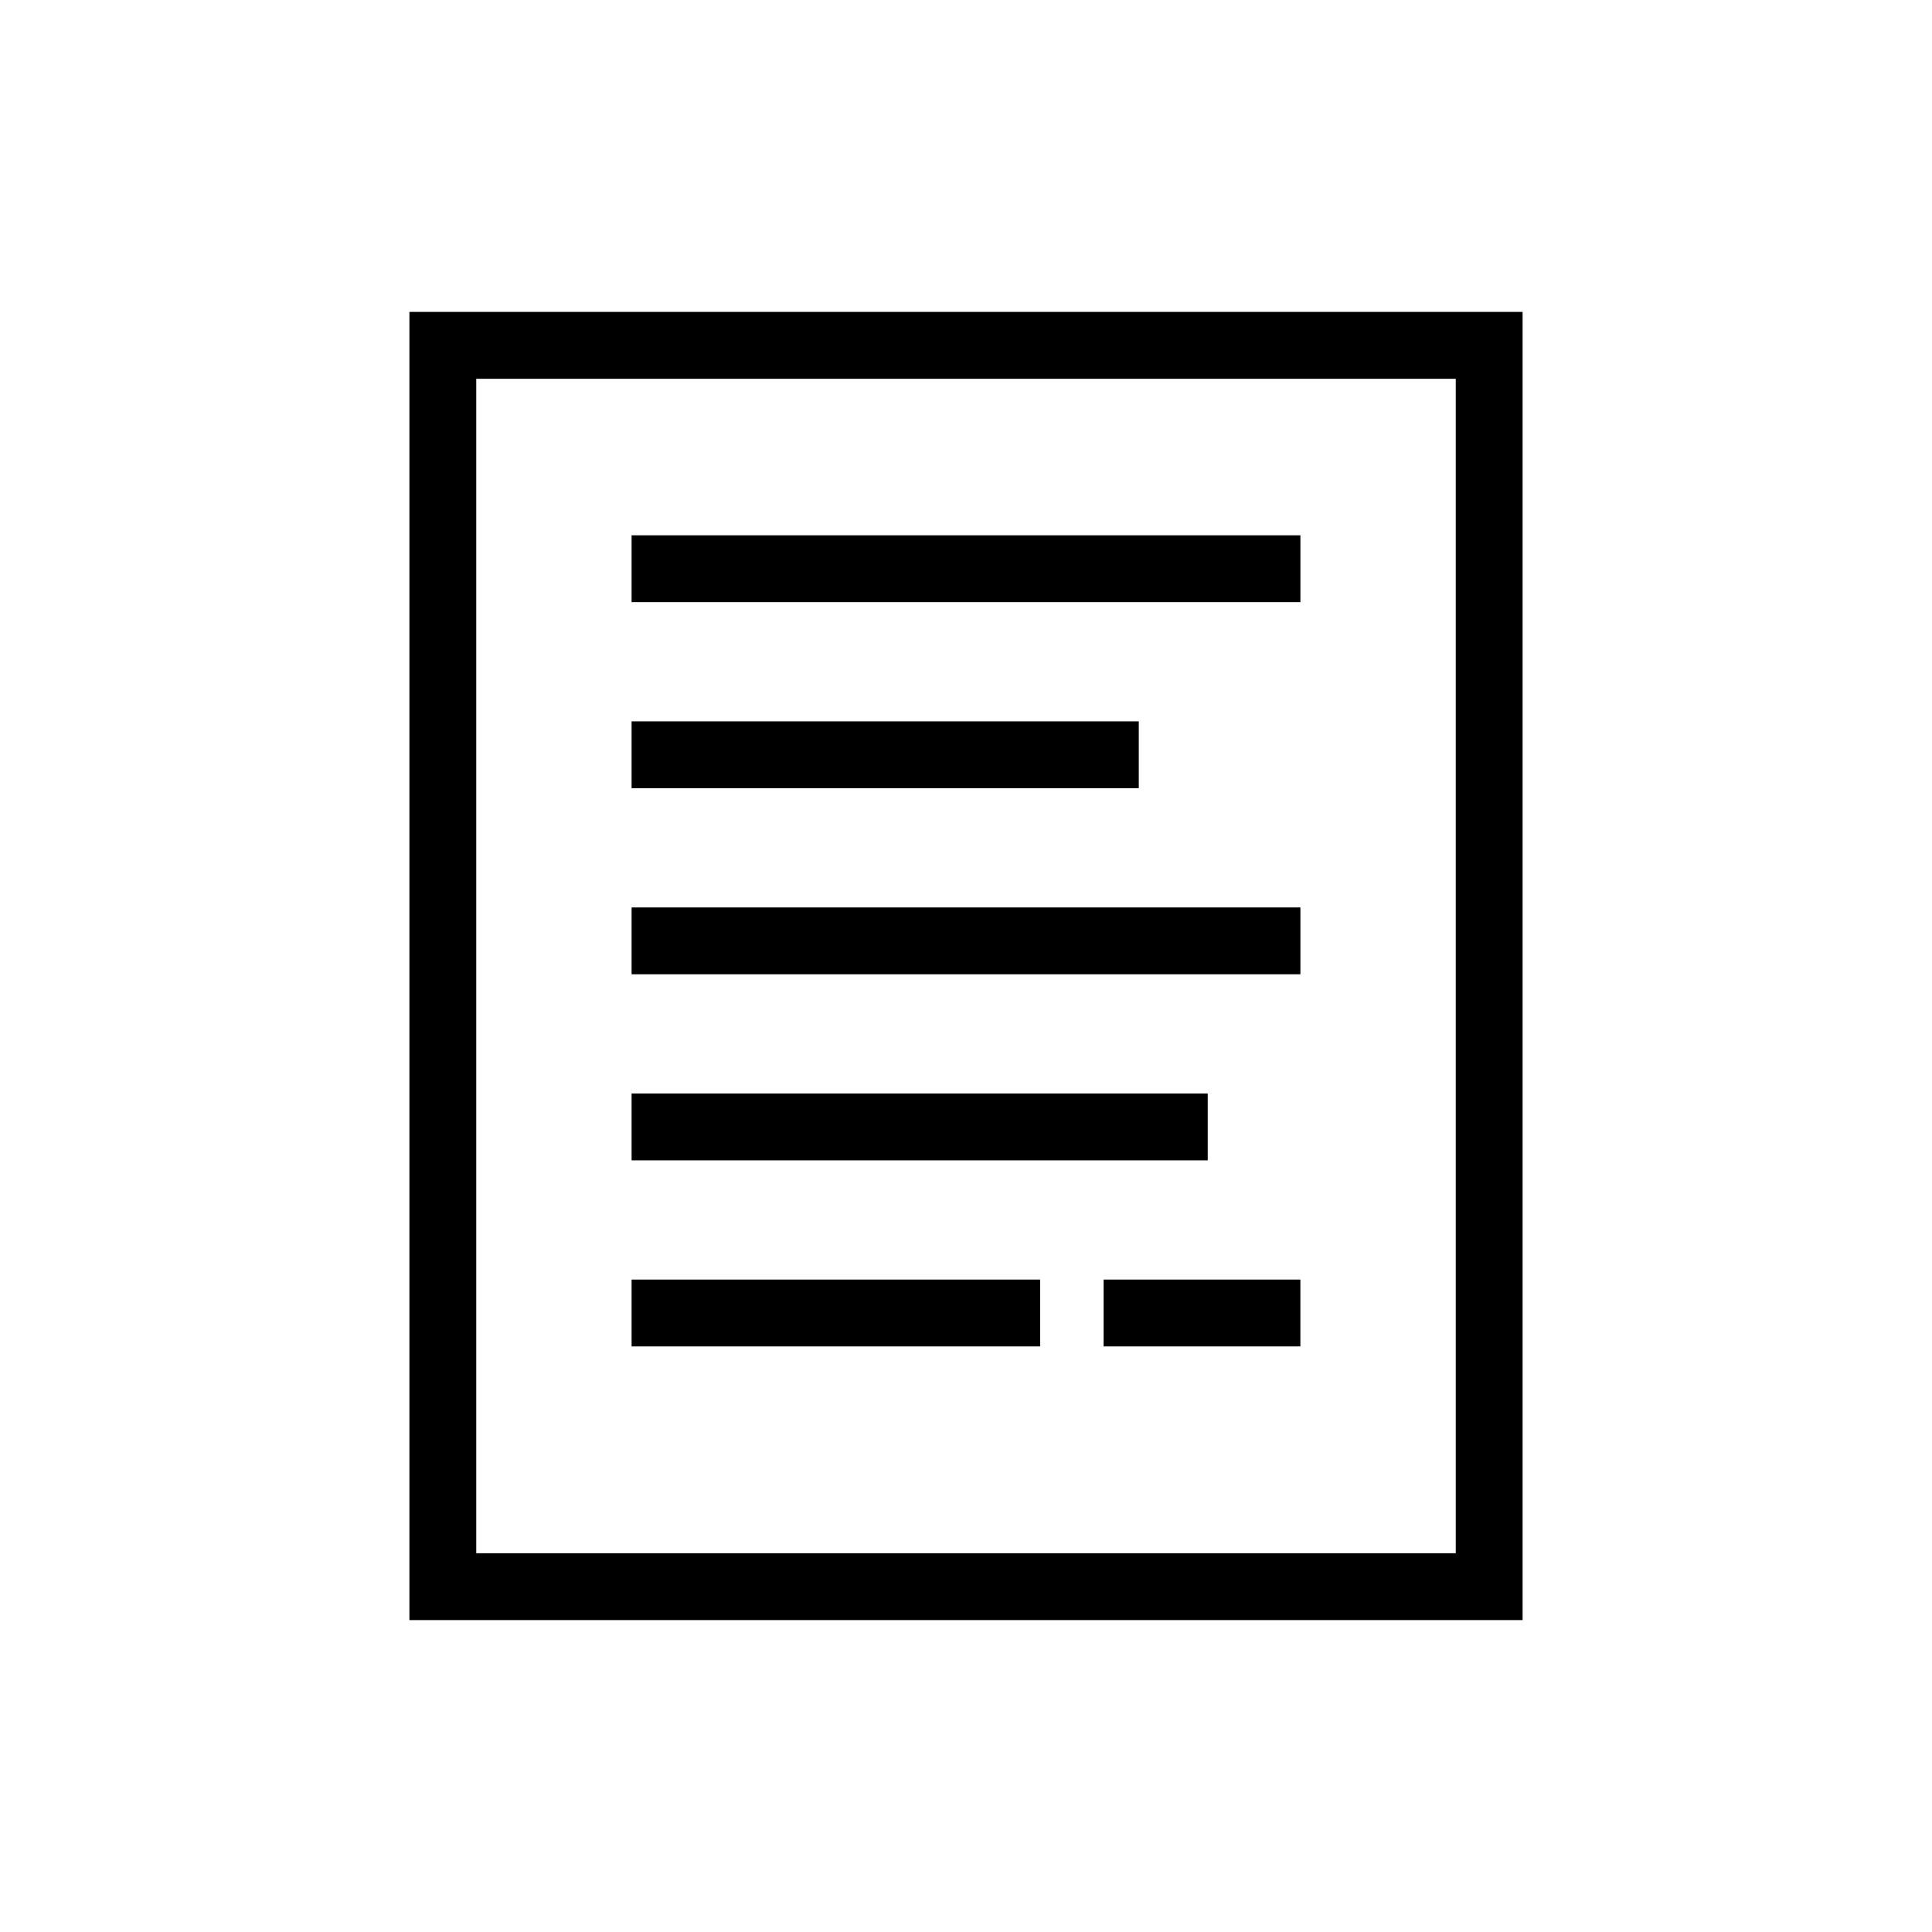
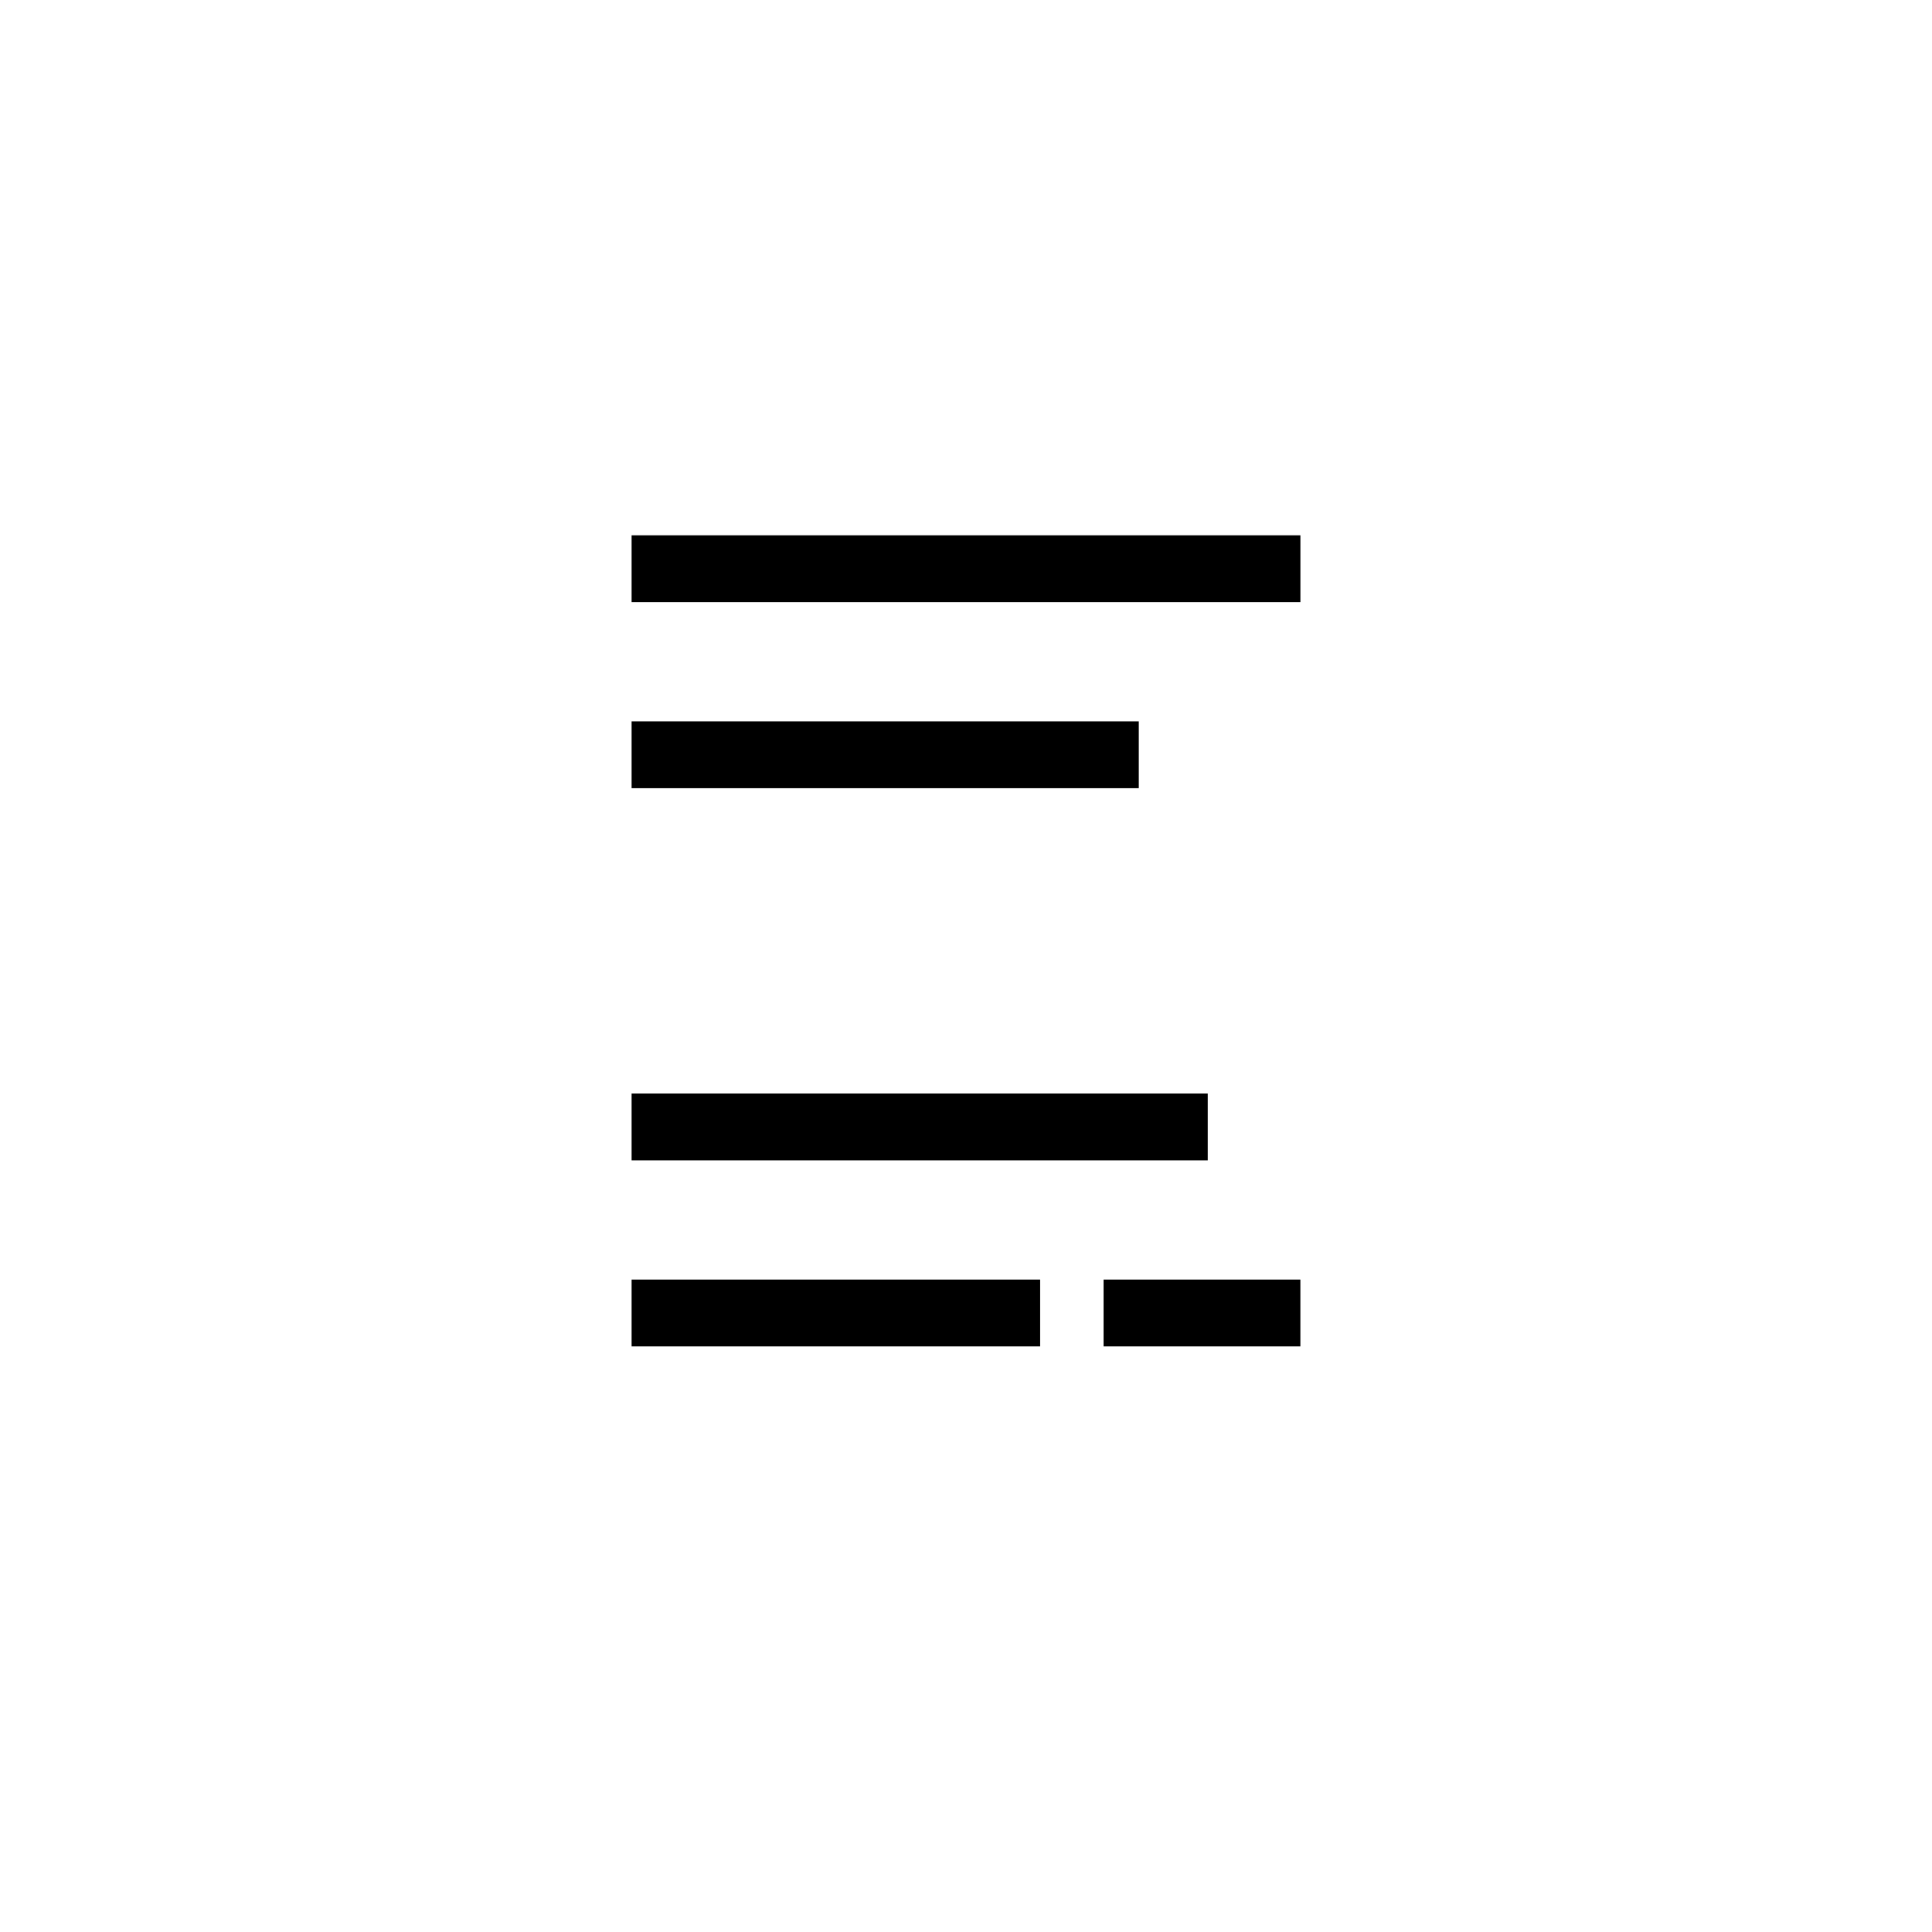
<svg xmlns="http://www.w3.org/2000/svg" fill="#000000" width="800px" height="800px" version="1.1" viewBox="144 144 512 512">
  <g>
-     <path d="m252.5 226.66v346.68h295v-346.68zm17.711 17.723h259.58v311.24h-259.58z" />
    <path d="m311.38 285.86v17.711h177.24v-17.711z" />
    <path d="m311.38 483.1v17.711h108.27v-17.711z" />
    <path d="m311.38 433.79v17.711h152.68v-17.711z" />
-     <path d="m311.38 384.48v17.711h177.24v-17.711z" />
    <path d="m311.38 335.17v17.711h134.41v-17.711z" />
    <path d="m436.46 483.1v17.711h52.152v-17.711z" />
  </g>
</svg>